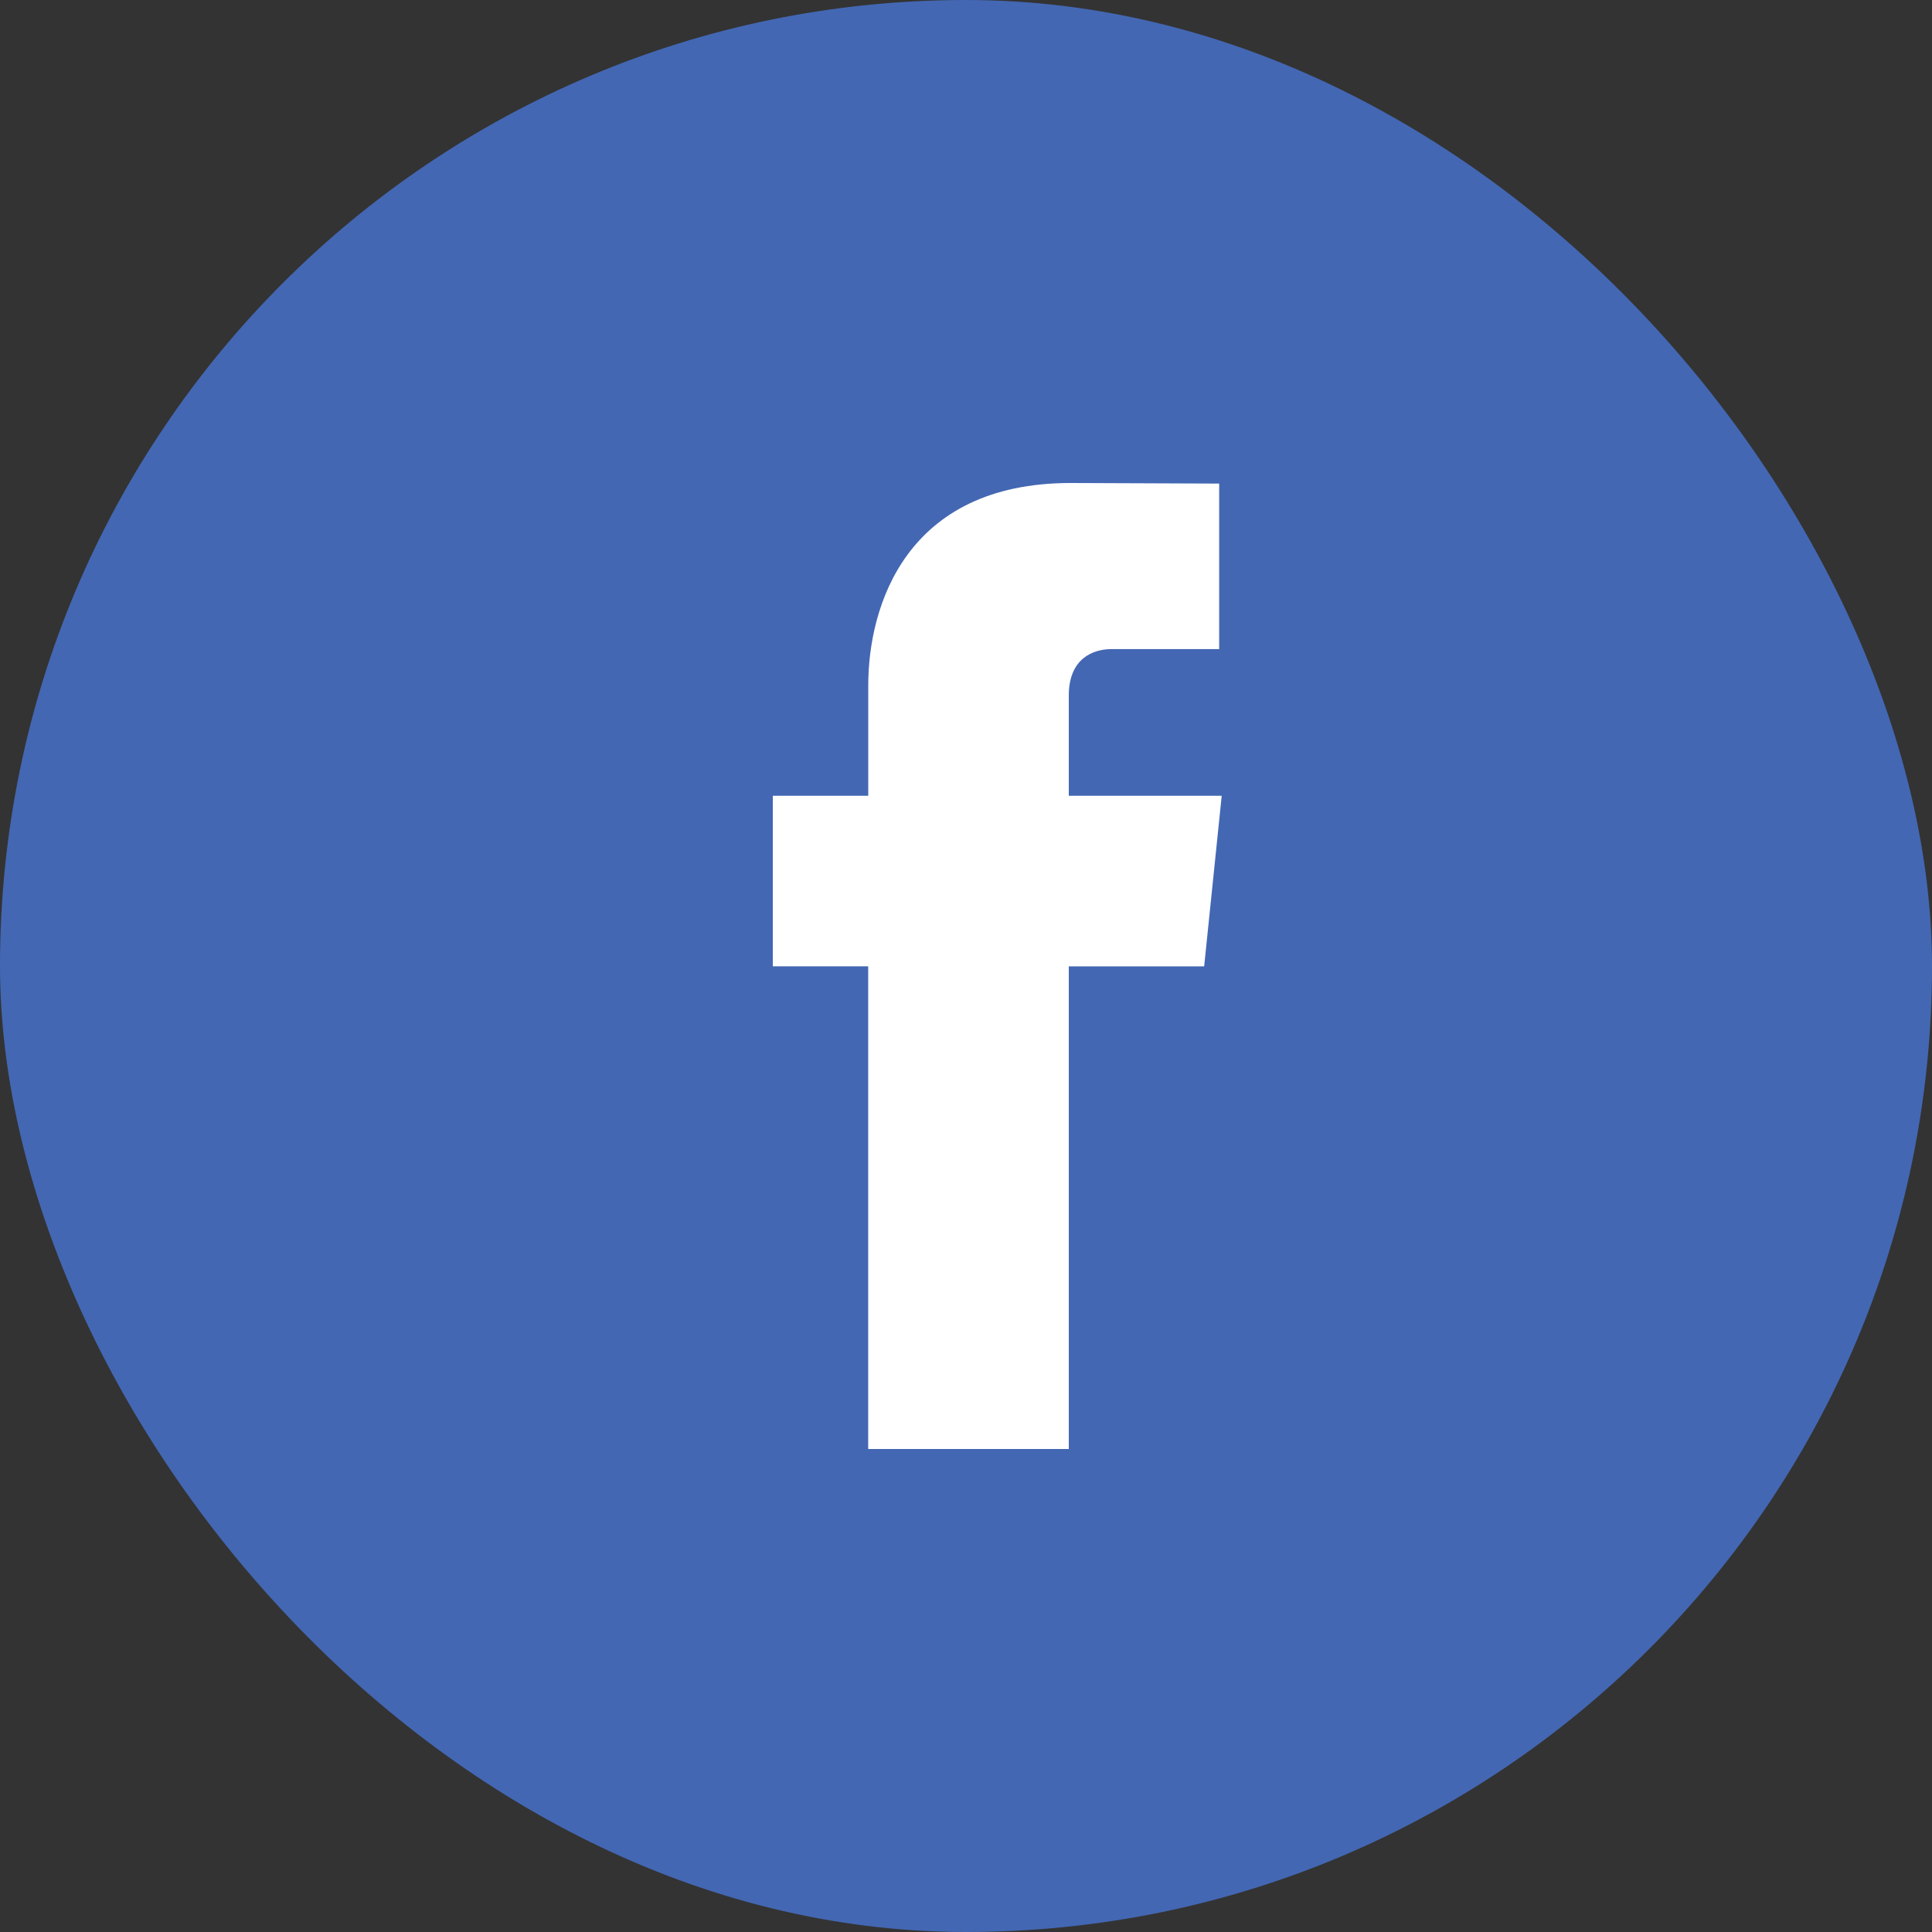
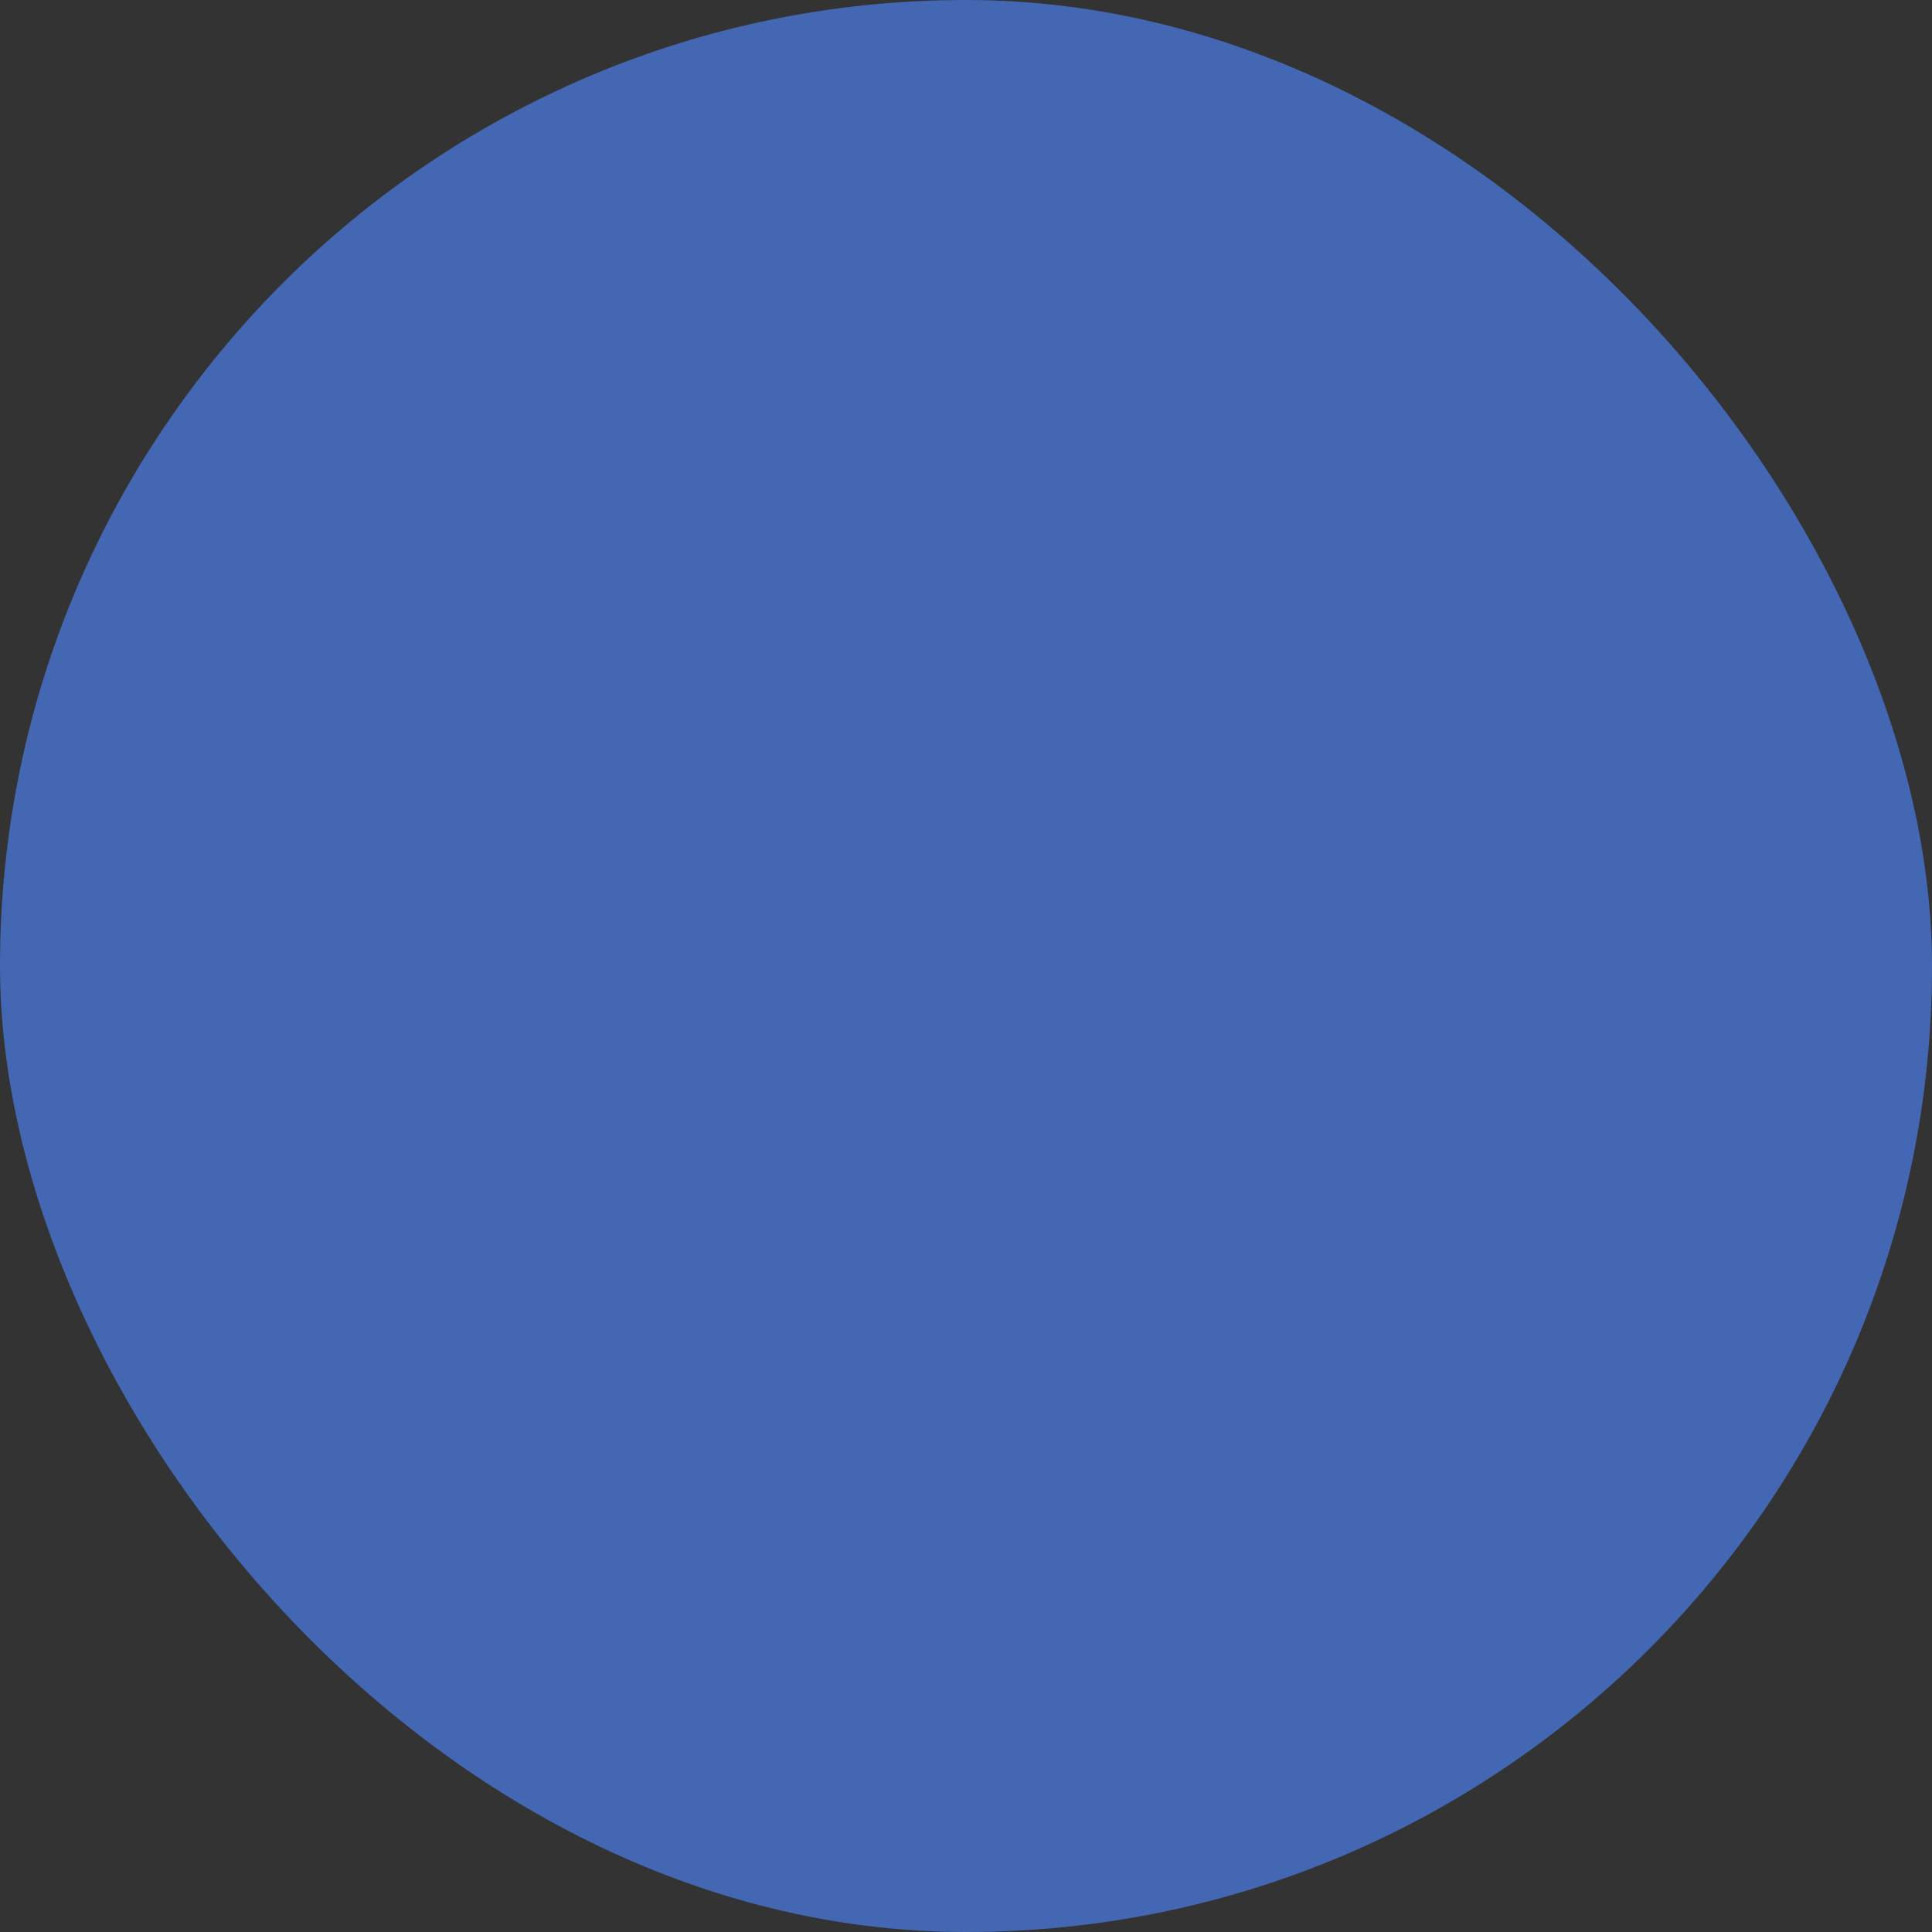
<svg xmlns="http://www.w3.org/2000/svg" width="40" height="40" viewBox="0 0 40 40">
  <rect x="0" y="0" width="40" height="40" fill="#333333" stroke="none" />
  <g fill="none" fill-rule="evenodd">
    <rect width="40" height="40" fill="#4367B3" rx="20" />
-     <path fill="#FFF" d="M25.294 16.476h-3.166v-2.075c0-.78.517-.962.881-.962h2.233v-3.427L22.166 10c-3.415 0-4.19 2.557-4.19 4.192v2.284H16v3.53h1.975V30h4.153v-9.993h2.803l.363-3.53z" />
  </g>
</svg>